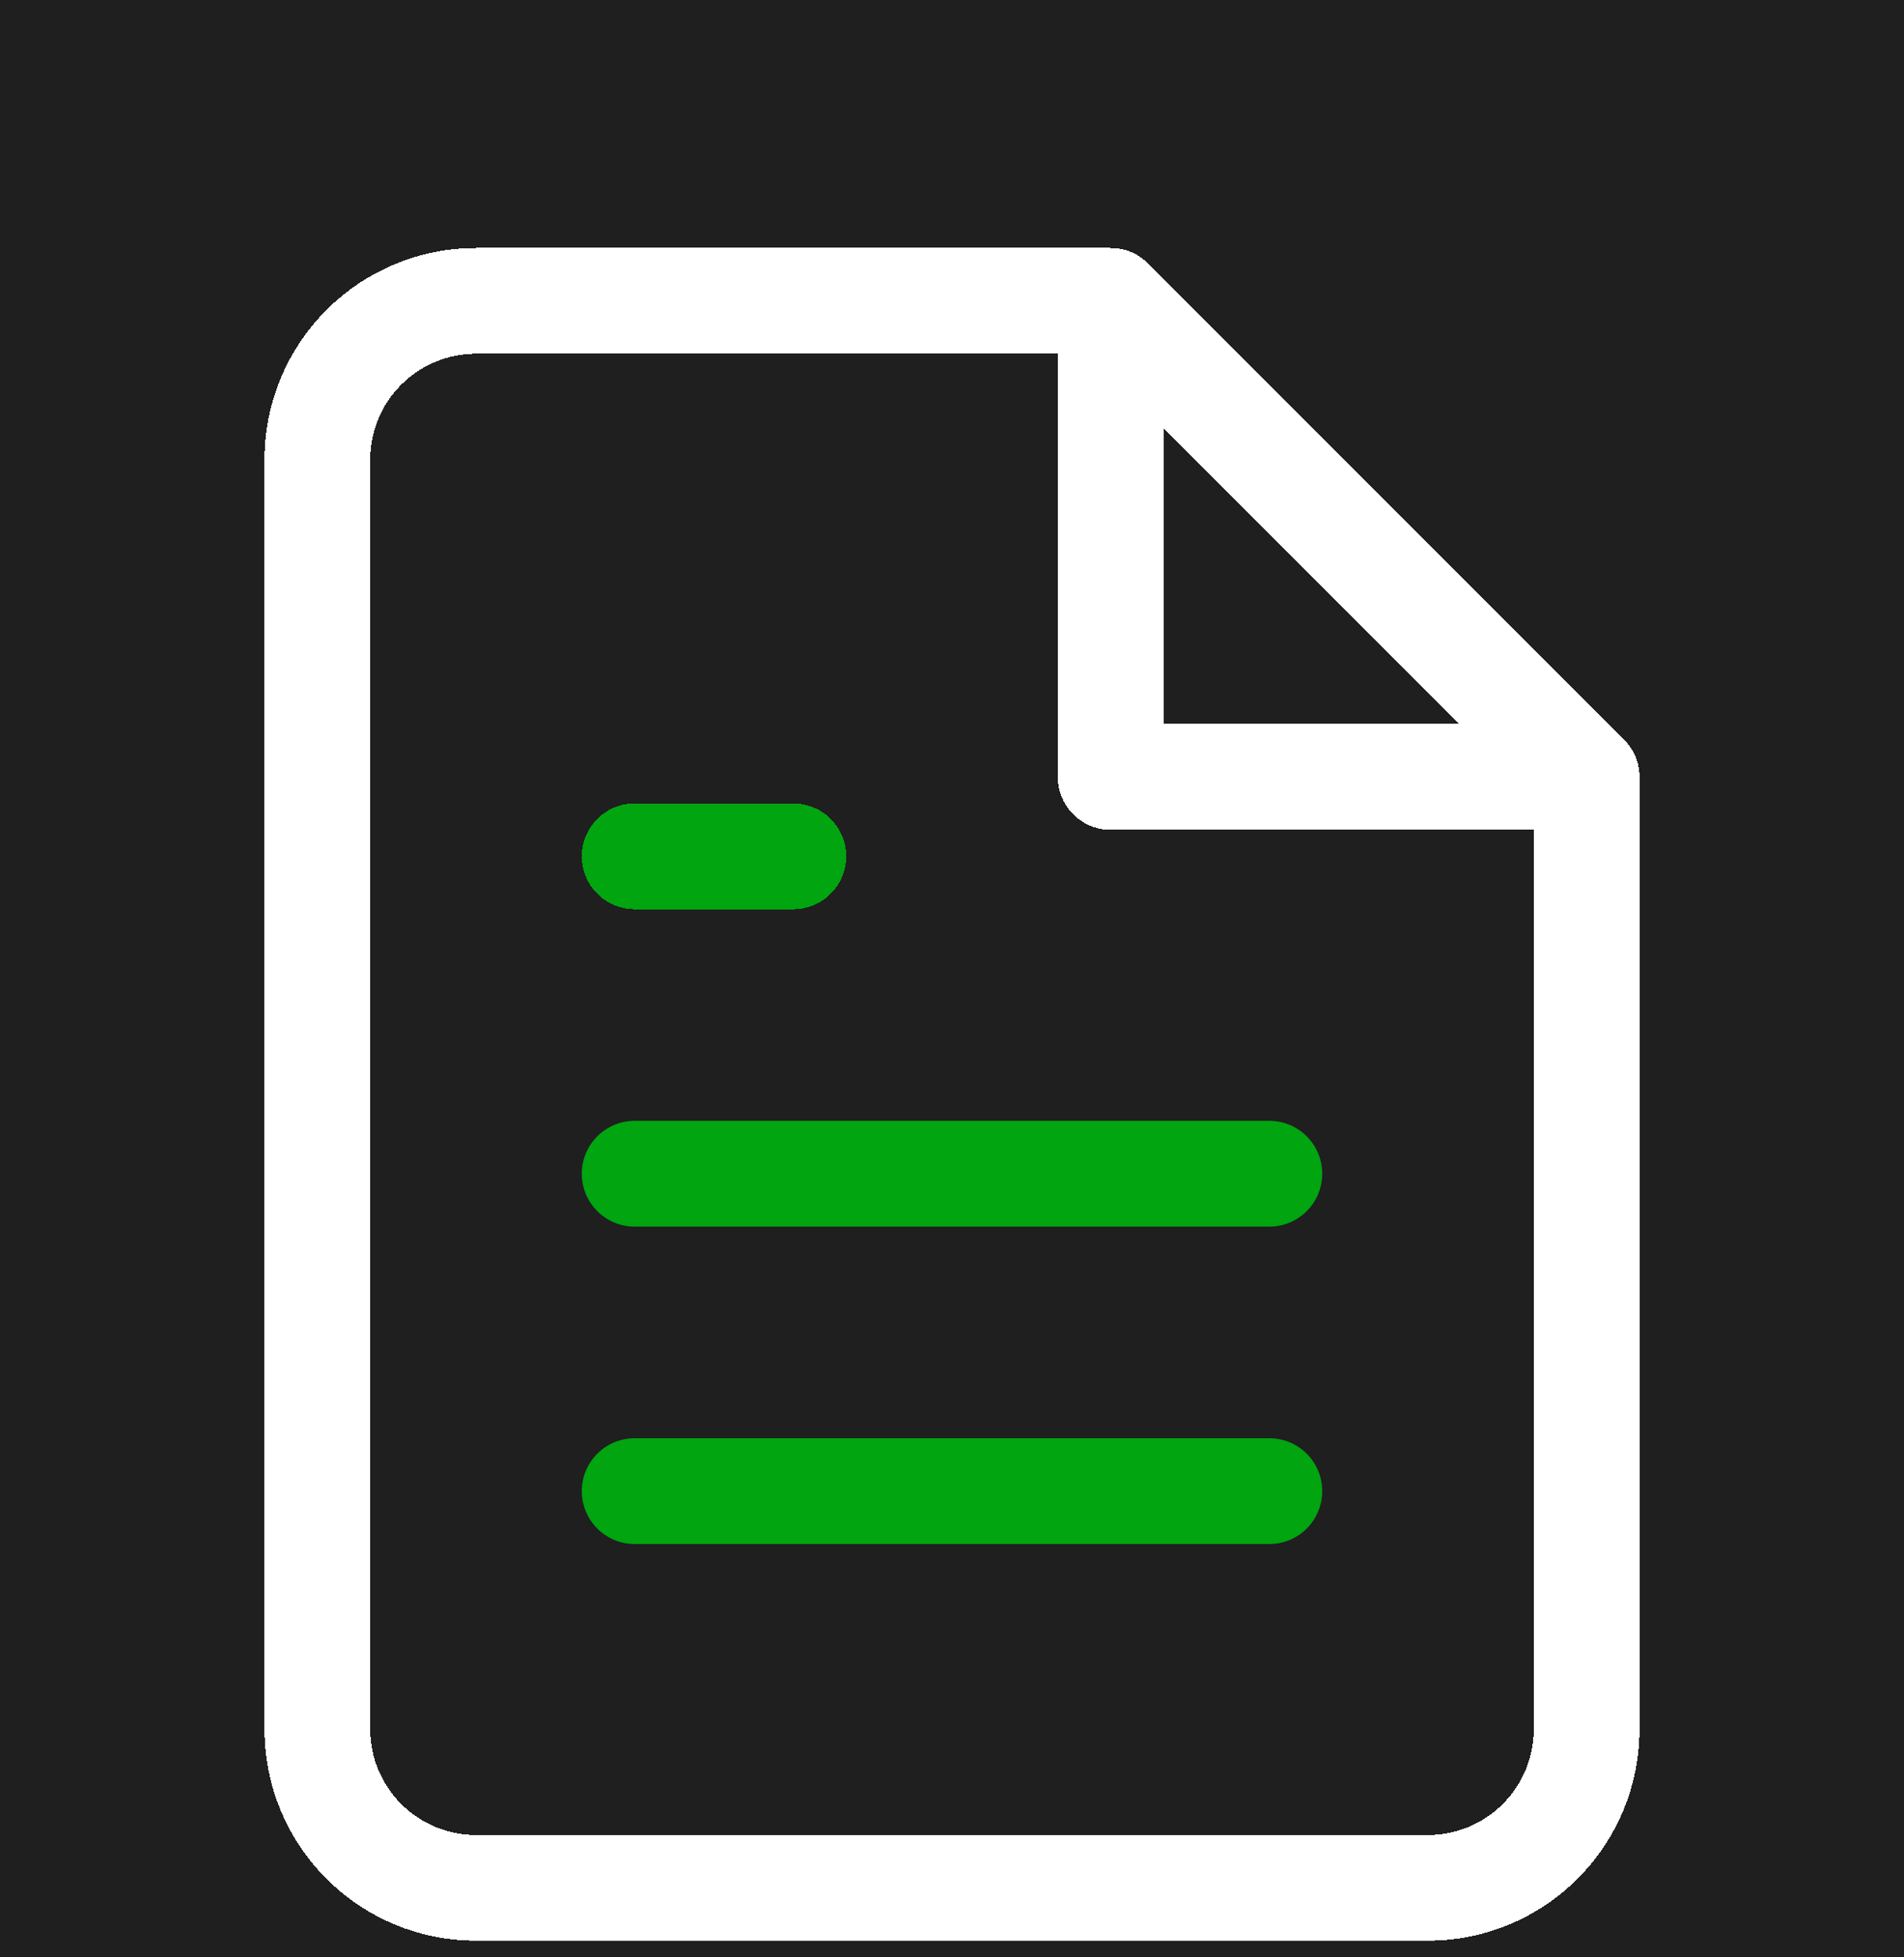
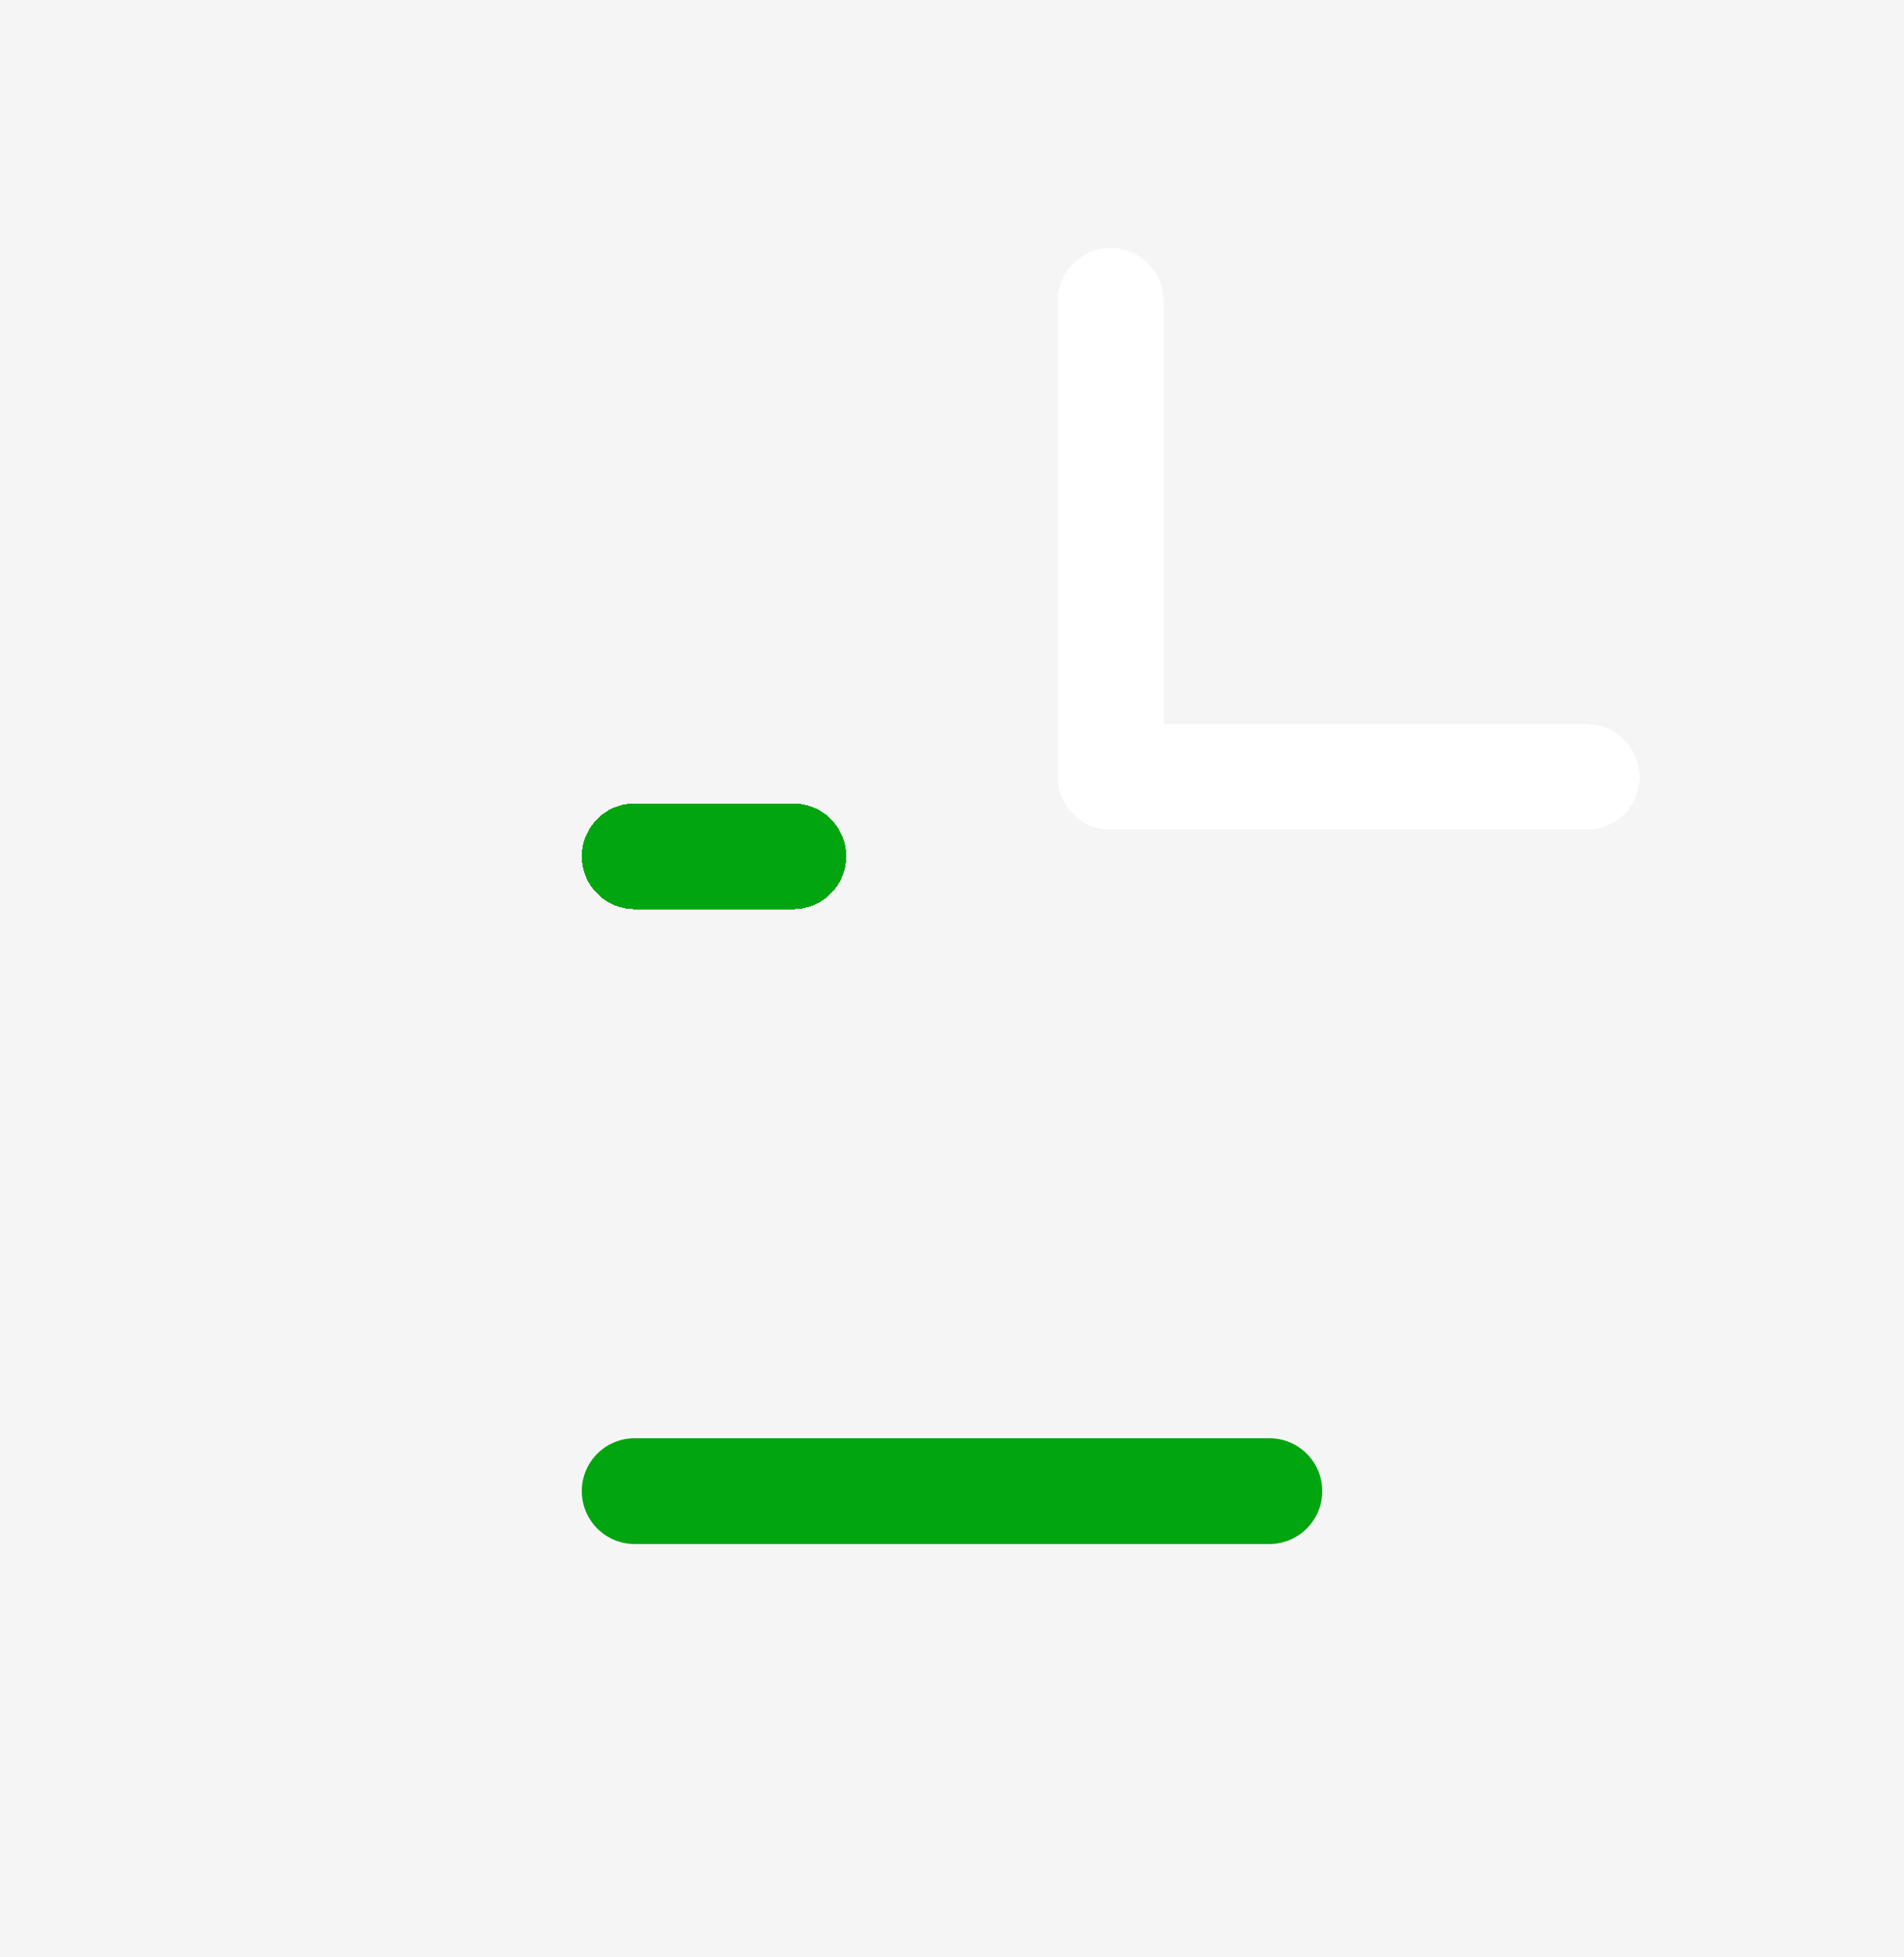
<svg xmlns="http://www.w3.org/2000/svg" width="36" height="37" viewBox="0 0 36 37" fill="none">
  <rect width="36" height="37" fill="#F5F5F5" />
  <g id="Fiche formation MM" clip-path="url(#clip0_2989_9079)">
-     <rect width="1440" height="1300" transform="translate(-1021 -90)" fill="#1F1F1F" />
    <g id="Group 92768">
      <g id="Stradoji Blur Icon - Bg" opacity="0.66" filter="url(#filter0_f_2989_9079)">
        <path d="M-988.807 1160.81C-884.585 1423.91 -586.637 1477.44 -585.165 1479.38C-540.614 1535 -500.745 1589.5 -452.714 1644.01C-430.773 1669.11 -399.6 1701.01 -368.427 1717.38C-266.346 1770.5 -153.027 1714.74 -62.72 1668.14C13.674 1627.37 84.18 1583.82 156.56 1543.87C176.629 1532.78 184.923 1507.12 175.157 1485.48C141.977 1411.84 -35.962 988.275 -176.306 765.814C-184.601 752.638 -204.001 762.347 -199.853 777.464C-170.152 886.892 -141.923 995.903 -117.038 1106.44C-84.26 1252.07 -48.404 1410.04 -48.404 1410.04L-202.128 1497.41C-218.048 1501.85 -241.595 1514.47 -278.12 1471.62C-334.98 1404.9 -395.72 1293.4 -458.735 1254.01C-481.479 1239.72 -586.37 1200.61 -610.452 1189.1C-647.913 1171.07 -743.571 1123.64 -749.324 1003.25C-755.077 884.395 -657.679 806.728 -562.154 750.835C-445.624 684.125 -115.165 581.216 -84.126 569.427C61.169 512.008 203.387 427.268 303.862 300.227C423.871 148.359 422.131 -38.458 417.449 -87.555C417.047 -92.132 415.041 -89.358 414.238 -86.723C341.055 164.448 131.809 311.461 -94.963 367.215C-185.94 391.763 -280.26 403.413 -372.708 420.75C-574.864 458.612 -729.256 518.388 -865.453 646.123C-1007.8 776.493 -1061.32 977.596 -988.673 1160.81H-988.807Z" fill="url(#paint0_linear_2989_9079)" />
      </g>
    </g>
    <g id="Frame 94278">
      <g id="Frame 94267">
        <g id="Frame 94266">
          <g id="Frame 94265">
            <g id="Frame 94246">
              <g id="file-text" clip-path="url(#clip1_2989_9079)">
                <g id="Vector" filter="url(#filter1_d_2989_9079)">
-                   <path d="M21 3.687H9C8.204 3.687 7.441 4.003 6.879 4.566C6.316 5.128 6 5.891 6 6.687V30.687C6 31.483 6.316 32.246 6.879 32.808C7.441 33.371 8.204 33.687 9 33.687H27C27.796 33.687 28.559 33.371 29.121 32.808C29.684 32.246 30 31.483 30 30.687V12.687L21 3.687Z" stroke="white" stroke-width="2" stroke-linecap="round" stroke-linejoin="round" shape-rendering="crispEdges" />
-                 </g>
+                   </g>
                <g id="Vector_2" filter="url(#filter2_d_2989_9079)">
                  <path d="M21 3.687V12.687H30" stroke="white" stroke-width="2" stroke-linecap="round" stroke-linejoin="round" shape-rendering="crispEdges" />
                </g>
                <g id="Vector_3" filter="url(#filter3_d_2989_9079)">
-                   <path d="M24 20.187H12" stroke="#00A510" stroke-width="2" stroke-linecap="round" stroke-linejoin="round" />
-                 </g>
+                   </g>
                <g id="Vector_4" filter="url(#filter4_d_2989_9079)">
                  <path d="M24 26.187H12" stroke="#00A510" stroke-width="2" stroke-linecap="round" stroke-linejoin="round" />
                </g>
                <g id="Vector_5" filter="url(#filter5_d_2989_9079)">
-                   <path d="M15 14.187H13.5H12" stroke="#00A510" stroke-width="2" stroke-linecap="round" stroke-linejoin="round" shape-rendering="crispEdges" />
+                   <path d="M15 14.187H12" stroke="#00A510" stroke-width="2" stroke-linecap="round" stroke-linejoin="round" shape-rendering="crispEdges" />
                </g>
              </g>
            </g>
          </g>
        </g>
      </g>
    </g>
  </g>
  <defs>
    <filter id="filter0_f_2989_9079" x="-2021" y="-1090" width="3440" height="3829" filterUnits="userSpaceOnUse" color-interpolation-filters="sRGB">
      <feFlood flood-opacity="0" result="BackgroundImageFix" />
      <feBlend mode="normal" in="SourceGraphic" in2="BackgroundImageFix" result="shape" />
      <feGaussianBlur stdDeviation="500" result="effect1_foregroundBlur_2989_9079" />
    </filter>
    <filter id="filter1_d_2989_9079" x="3" y="2.687" width="30" height="36" filterUnits="userSpaceOnUse" color-interpolation-filters="sRGB">
      <feFlood flood-opacity="0" result="BackgroundImageFix" />
      <feColorMatrix in="SourceAlpha" type="matrix" values="0 0 0 0 0 0 0 0 0 0 0 0 0 0 0 0 0 0 127 0" result="hardAlpha" />
      <feOffset dy="2" />
      <feGaussianBlur stdDeviation="1" />
      <feComposite in2="hardAlpha" operator="out" />
      <feColorMatrix type="matrix" values="0 0 0 0 0 0 0 0 0 0 0 0 0 0 0 0 0 0 0.5 0" />
      <feBlend mode="normal" in2="BackgroundImageFix" result="effect1_dropShadow_2989_9079" />
      <feBlend mode="normal" in="SourceGraphic" in2="effect1_dropShadow_2989_9079" result="shape" />
    </filter>
    <filter id="filter2_d_2989_9079" x="18" y="2.687" width="15" height="15" filterUnits="userSpaceOnUse" color-interpolation-filters="sRGB">
      <feFlood flood-opacity="0" result="BackgroundImageFix" />
      <feColorMatrix in="SourceAlpha" type="matrix" values="0 0 0 0 0 0 0 0 0 0 0 0 0 0 0 0 0 0 127 0" result="hardAlpha" />
      <feOffset dy="2" />
      <feGaussianBlur stdDeviation="1" />
      <feComposite in2="hardAlpha" operator="out" />
      <feColorMatrix type="matrix" values="0 0 0 0 0 0 0 0 0 0 0 0 0 0 0 0 0 0 0.5 0" />
      <feBlend mode="normal" in2="BackgroundImageFix" result="effect1_dropShadow_2989_9079" />
      <feBlend mode="normal" in="SourceGraphic" in2="effect1_dropShadow_2989_9079" result="shape" />
    </filter>
    <filter id="filter3_d_2989_9079" x="9" y="19.187" width="18" height="6" filterUnits="userSpaceOnUse" color-interpolation-filters="sRGB">
      <feFlood flood-opacity="0" result="BackgroundImageFix" />
      <feColorMatrix in="SourceAlpha" type="matrix" values="0 0 0 0 0 0 0 0 0 0 0 0 0 0 0 0 0 0 127 0" result="hardAlpha" />
      <feOffset dy="2" />
      <feGaussianBlur stdDeviation="1" />
      <feComposite in2="hardAlpha" operator="out" />
      <feColorMatrix type="matrix" values="0 0 0 0 0 0 0 0 0 0 0 0 0 0 0 0 0 0 0.5 0" />
      <feBlend mode="normal" in2="BackgroundImageFix" result="effect1_dropShadow_2989_9079" />
      <feBlend mode="normal" in="SourceGraphic" in2="effect1_dropShadow_2989_9079" result="shape" />
    </filter>
    <filter id="filter4_d_2989_9079" x="9" y="25.187" width="18" height="6" filterUnits="userSpaceOnUse" color-interpolation-filters="sRGB">
      <feFlood flood-opacity="0" result="BackgroundImageFix" />
      <feColorMatrix in="SourceAlpha" type="matrix" values="0 0 0 0 0 0 0 0 0 0 0 0 0 0 0 0 0 0 127 0" result="hardAlpha" />
      <feOffset dy="2" />
      <feGaussianBlur stdDeviation="1" />
      <feComposite in2="hardAlpha" operator="out" />
      <feColorMatrix type="matrix" values="0 0 0 0 0 0 0 0 0 0 0 0 0 0 0 0 0 0 0.5 0" />
      <feBlend mode="normal" in2="BackgroundImageFix" result="effect1_dropShadow_2989_9079" />
      <feBlend mode="normal" in="SourceGraphic" in2="effect1_dropShadow_2989_9079" result="shape" />
    </filter>
    <filter id="filter5_d_2989_9079" x="9" y="13.187" width="9" height="6" filterUnits="userSpaceOnUse" color-interpolation-filters="sRGB">
      <feFlood flood-opacity="0" result="BackgroundImageFix" />
      <feColorMatrix in="SourceAlpha" type="matrix" values="0 0 0 0 0 0 0 0 0 0 0 0 0 0 0 0 0 0 127 0" result="hardAlpha" />
      <feOffset dy="2" />
      <feGaussianBlur stdDeviation="1" />
      <feComposite in2="hardAlpha" operator="out" />
      <feColorMatrix type="matrix" values="0 0 0 0 0 0 0 0 0 0 0 0 0 0 0 0 0 0 0.5 0" />
      <feBlend mode="normal" in2="BackgroundImageFix" result="effect1_dropShadow_2989_9079" />
      <feBlend mode="normal" in="SourceGraphic" in2="effect1_dropShadow_2989_9079" result="shape" />
    </filter>
    <linearGradient id="paint0_linear_2989_9079" x1="-1022.97" y1="-87.805" x2="466.454" y2="-49.507" gradientUnits="userSpaceOnUse">
      <stop stop-color="#5433FF" />
      <stop offset="0.521" stop-color="#20BDFF" />
    </linearGradient>
    <clipPath id="clip0_2989_9079">
      <rect width="1440" height="1300" fill="white" transform="translate(-1021 -90)" />
    </clipPath>
    <clipPath id="clip1_2989_9079">
      <rect width="36" height="36" fill="white" transform="translate(0 0.687)" />
    </clipPath>
  </defs>
</svg>